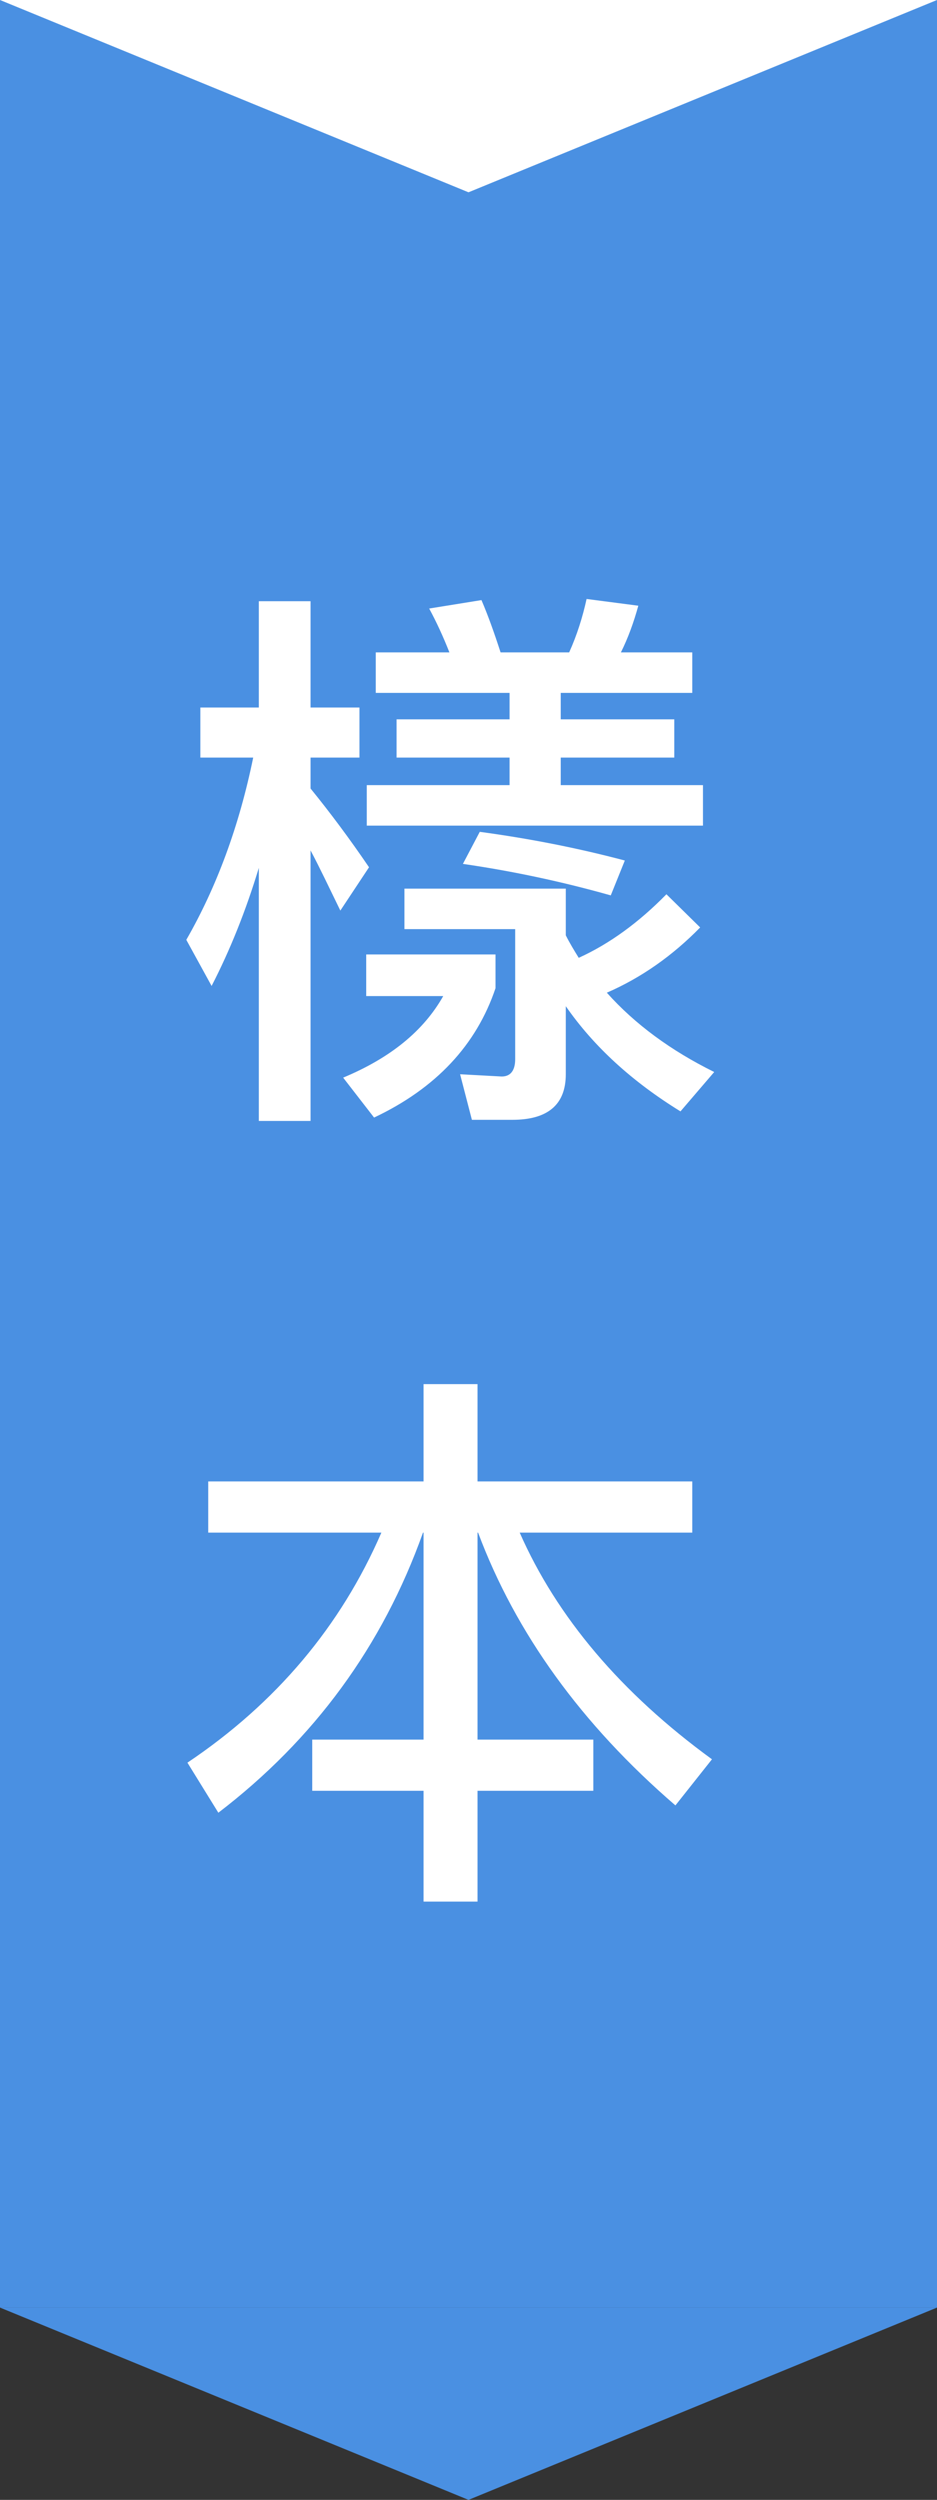
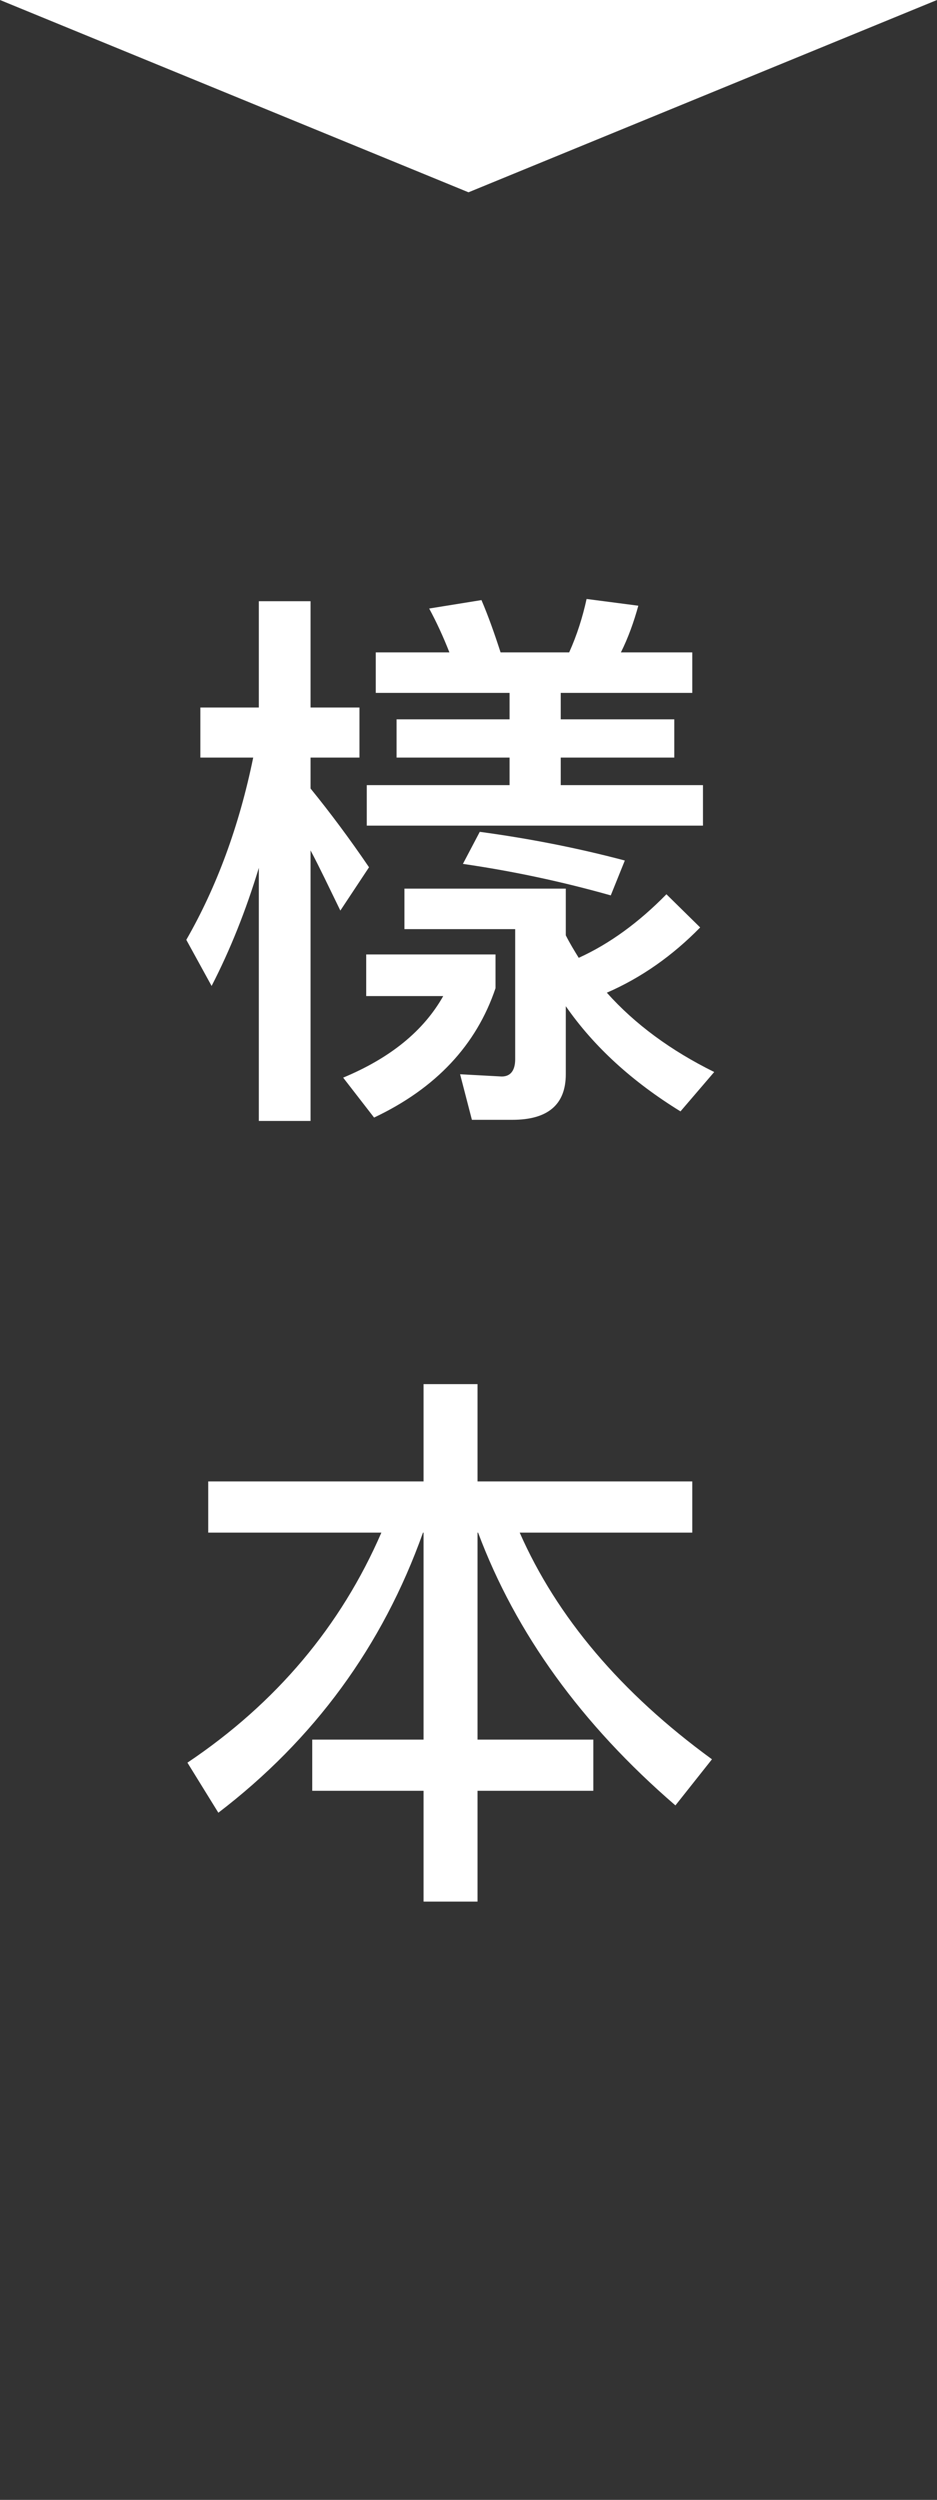
<svg xmlns="http://www.w3.org/2000/svg" width="30px" height="80px" viewBox="0 0 30 80" version="1.1">
  <rect x="0" y="0" width="30" height="80" fill="#333333" stroke="none" />
  <title>群組 8</title>
  <desc>Created with Sketch.</desc>
  <g id="Page-1" stroke="none" stroke-width="1" fill="none" fill-rule="evenodd">
    <g id="群組-8" fill-rule="nonzero">
      <g id="Group-13-Copy-11拷貝" transform="translate(15, 40) rotate(90) translate(-15, -40) translate(-25, 25)">
-         <rect id="Rectangle-4" fill="#4A90E2" x="0" y="0" width="73.846" height="30" />
        <polygon id="Triangle-2-Copy" fill="#FFFFFF" points="6.154 15 1.45752356e-15 30 0 0" />
-         <polygon id="Triangle-2" fill="#4A90E2" points="80 15 73.846 30 73.846 0" />
      </g>
      <path d="M9.943,27.214 L9.943,35.872 L8.287,35.872 L8.287,27.772 C7.873,29.14 7.369,30.4 6.775,31.552 L5.965,30.076 C6.937,28.384 7.657,26.44 8.107,24.244 L6.415,24.244 L6.415,22.642 L8.287,22.642 L8.287,19.24 L9.943,19.24 L9.943,22.642 L11.509,22.642 L11.509,24.244 L9.943,24.244 L9.943,25.234 C10.573,26.008 11.203,26.854 11.815,27.754 L10.897,29.14 C10.537,28.402 10.231,27.754 9.943,27.214 Z M12.031,20.878 L14.389,20.878 C14.191,20.374 13.975,19.906 13.741,19.474 L15.415,19.204 C15.631,19.708 15.829,20.266 16.027,20.878 L18.223,20.878 C18.475,20.32 18.655,19.744 18.781,19.168 L20.437,19.384 C20.293,19.906 20.113,20.41 19.879,20.878 L22.165,20.878 L22.165,22.174 L17.953,22.174 L17.953,23.02 L21.589,23.02 L21.589,24.244 L17.953,24.244 L17.953,25.126 L22.507,25.126 L22.507,26.422 L11.743,26.422 L11.743,25.126 L16.315,25.126 L16.315,24.244 L12.697,24.244 L12.697,23.02 L16.315,23.02 L16.315,22.174 L12.031,22.174 L12.031,20.878 Z M15.109,35.836 L14.731,34.378 L16.063,34.45 C16.351,34.45 16.495,34.252 16.495,33.892 L16.495,29.734 L12.949,29.734 L12.949,28.438 L18.115,28.438 L18.115,29.932 C18.241,30.184 18.385,30.418 18.529,30.652 C19.519,30.202 20.455,29.518 21.337,28.618 L22.417,29.68 C21.535,30.58 20.545,31.282 19.429,31.768 C20.329,32.776 21.481,33.622 22.867,34.306 L21.787,35.566 C20.239,34.612 19.015,33.496 18.115,32.2 L18.115,34.378 C18.115,35.35 17.539,35.836 16.405,35.836 L15.109,35.836 Z M15.361,26.62 C16.963,26.836 18.511,27.142 20.005,27.538 L19.555,28.654 C18.025,28.222 16.441,27.88 14.821,27.646 L15.361,26.62 Z M11.725,30.544 L15.865,30.544 L15.865,31.624 C15.253,33.442 13.957,34.828 11.977,35.764 L10.987,34.486 C12.499,33.856 13.561,32.992 14.191,31.876 L11.725,31.876 L11.725,30.544 Z M6.667,47.408 L13.561,47.408 L13.561,44.294 L15.289,44.294 L15.289,47.408 L22.165,47.408 L22.165,49.046 L16.639,49.046 C17.827,51.746 19.879,54.176 22.795,56.3 L21.625,57.776 C18.619,55.184 16.513,52.268 15.307,49.046 L15.289,49.046 L15.289,55.67 L18.997,55.67 L18.997,57.308 L15.289,57.308 L15.289,60.854 L13.561,60.854 L13.561,57.308 L9.997,57.308 L9.997,55.67 L13.561,55.67 L13.561,49.046 L13.543,49.046 C12.247,52.682 10.051,55.67 6.991,58.01 L6.001,56.408 C8.845,54.5 10.915,52.034 12.211,49.046 L6.667,49.046 L6.667,47.408 Z" id="樣本" fill="#FFFFFF" />
    </g>
  </g>
</svg>